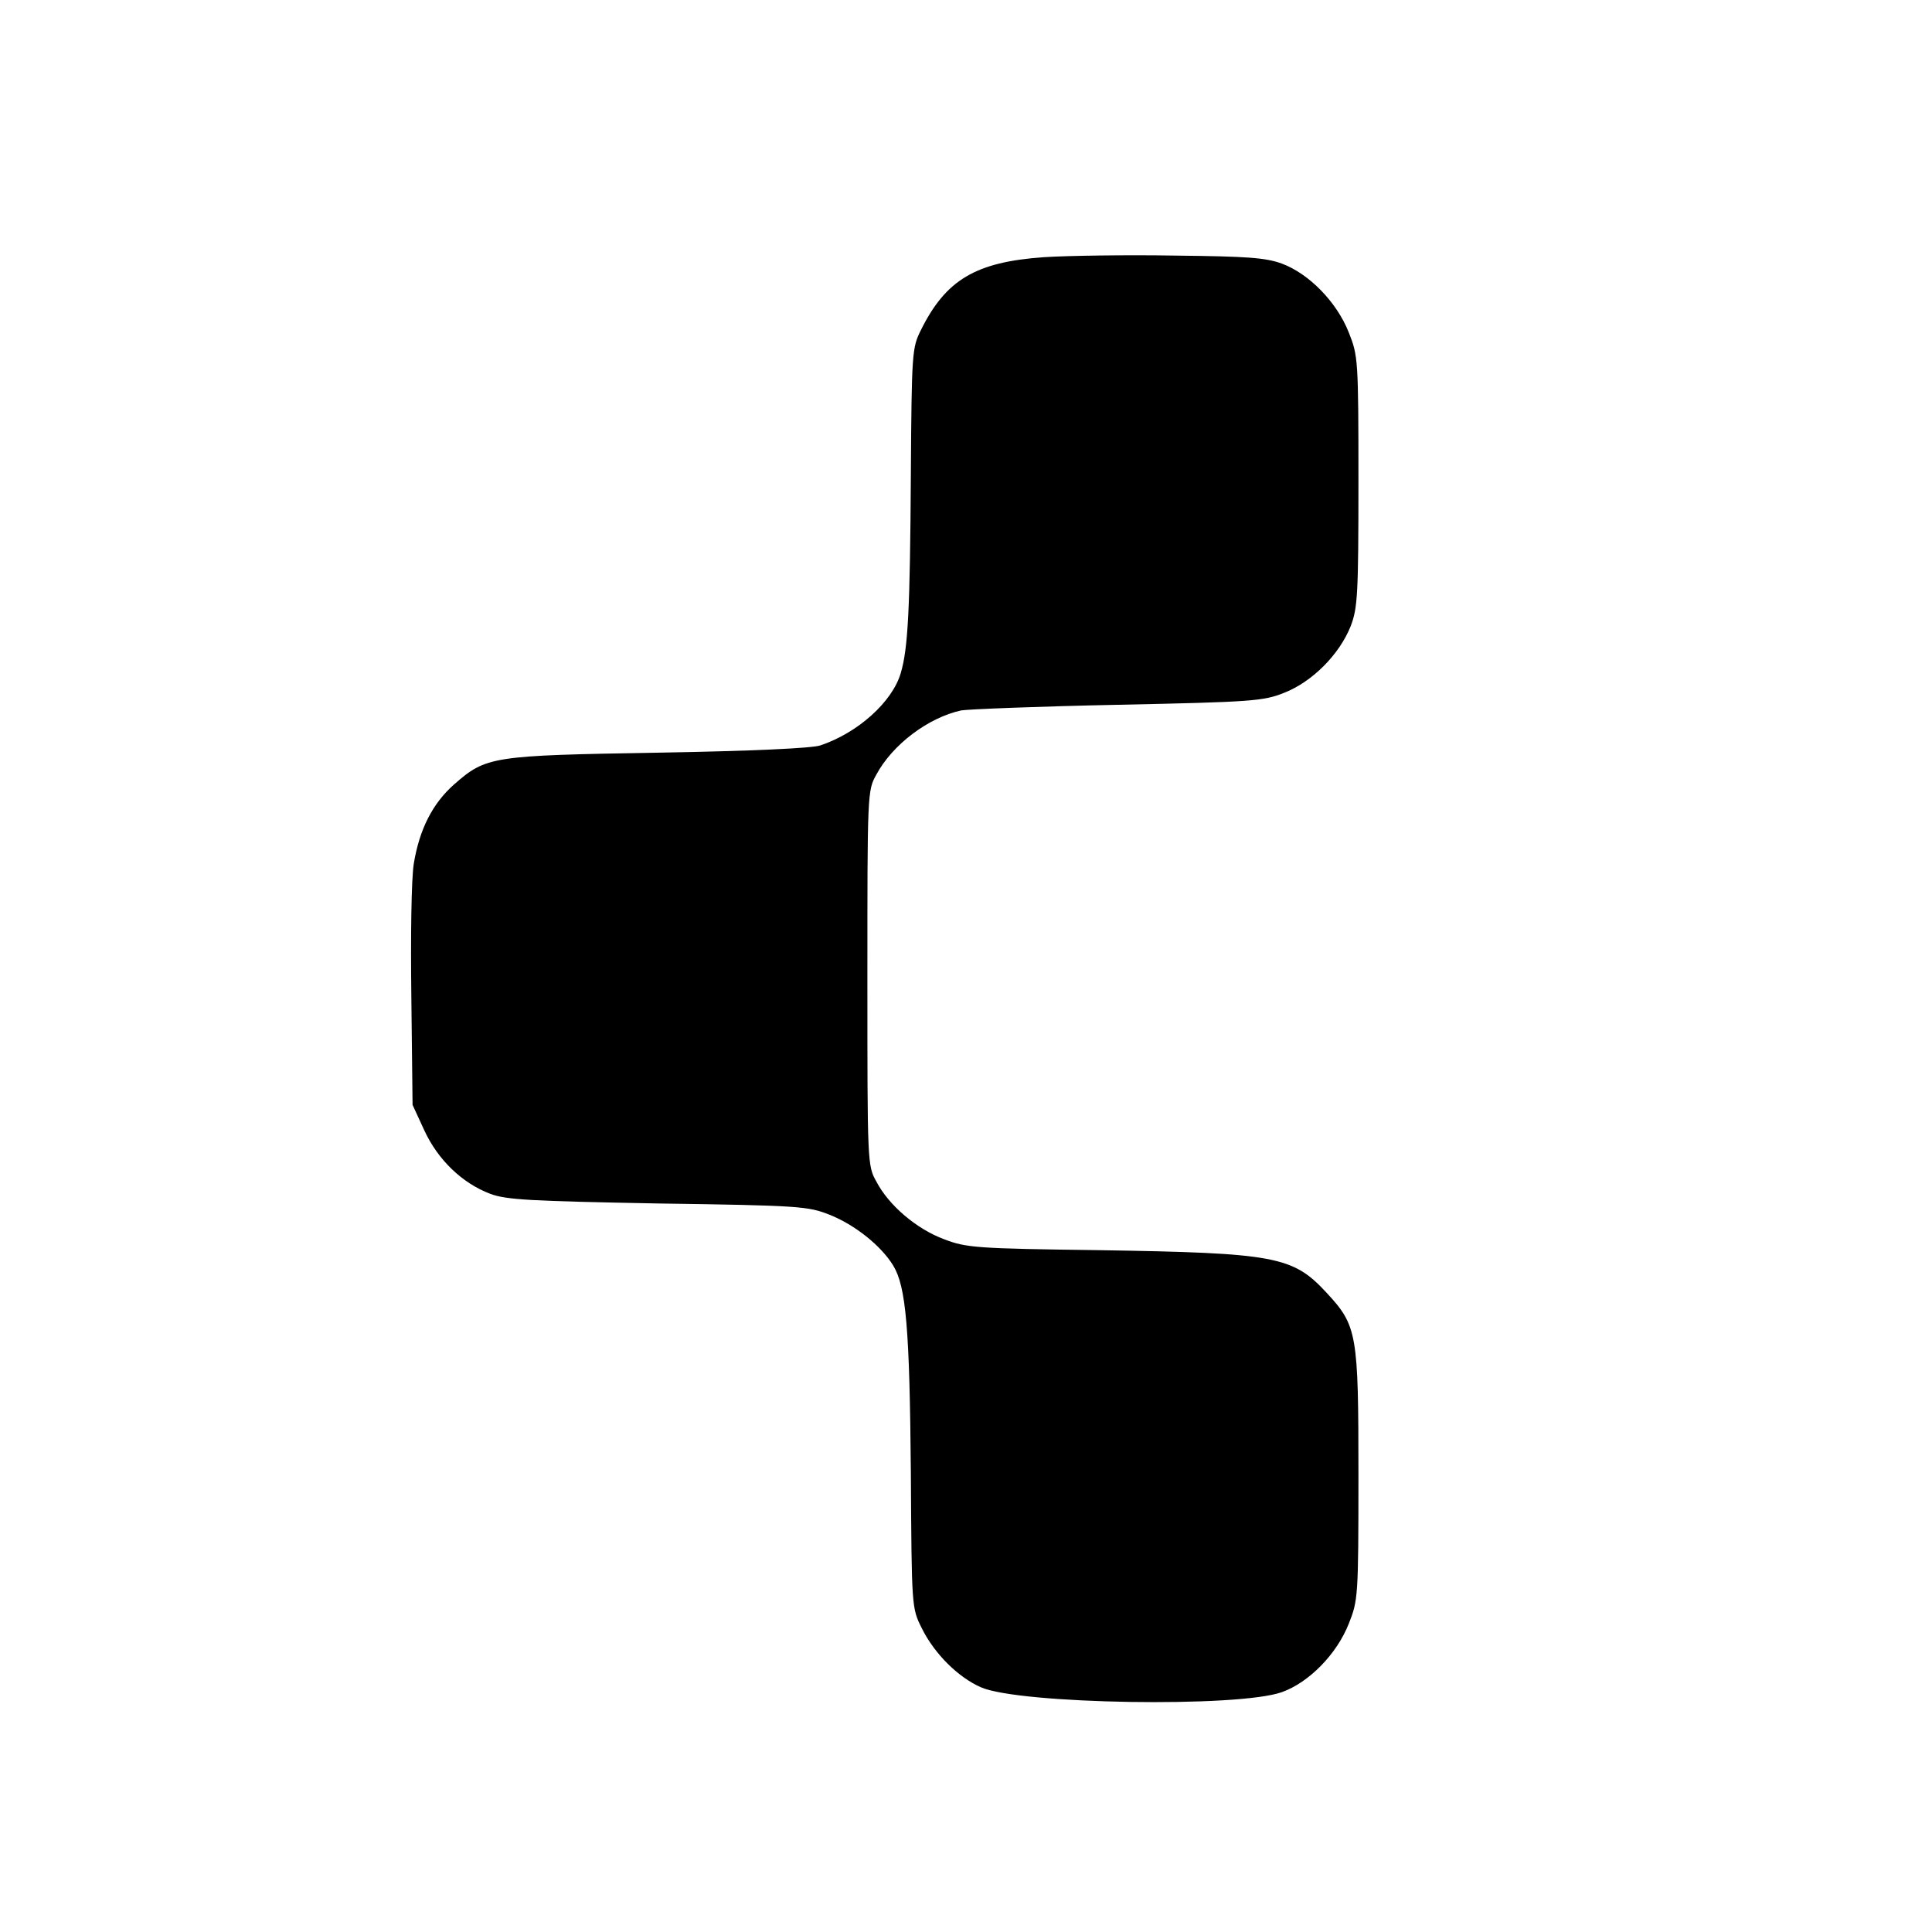
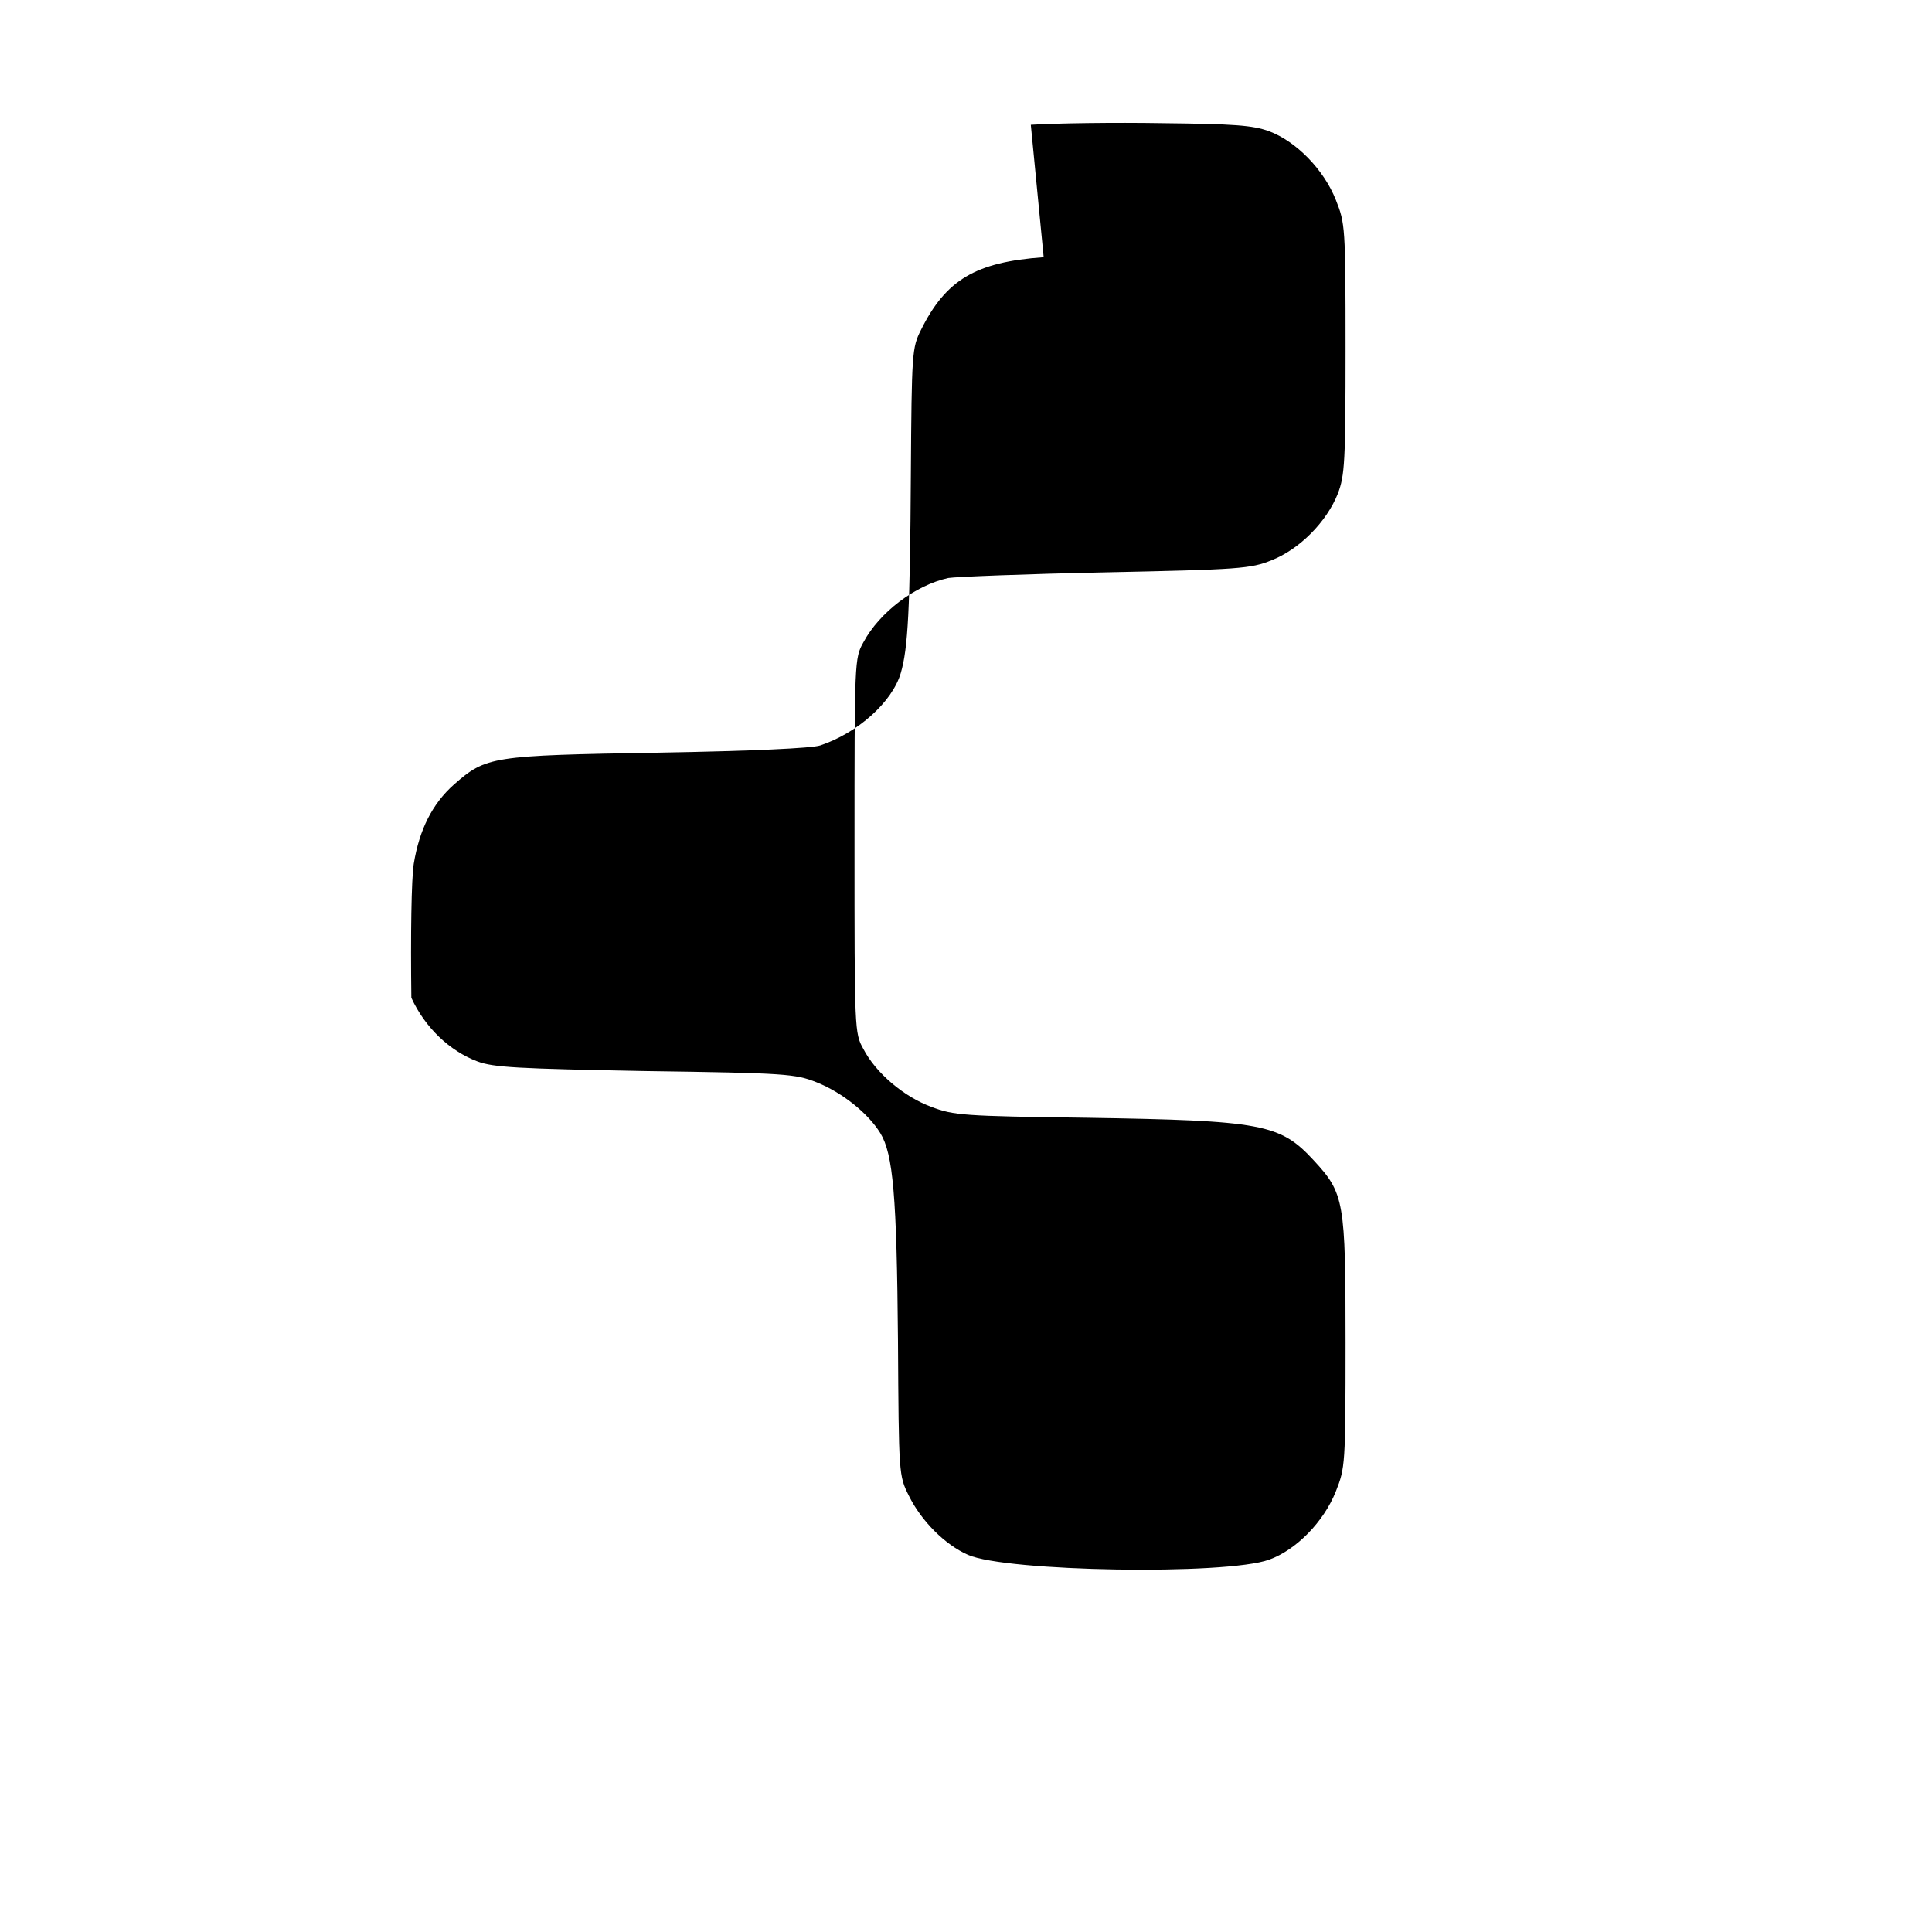
<svg xmlns="http://www.w3.org/2000/svg" version="1.0" width="480pt" height="480pt" viewBox="0 0 480 480" preserveAspectRatio="xMidYMid meet">
  <g transform="translate(0,480) scale(0.1,-0.1)" fill="#000000" stroke="none">
-     <path d="M2593 4161 c-169 -12 -243 -56 -305 -181 -22 -44 -23 -55 -25 -360 -2 -334 -7 -431 -25 -492 -21 -72 -107 -149 -200 -180 -21 -7 -170 -14 -403 -18 -414 -7 -427 -9 -507 -79 -54 -48 -86 -112 -100 -197 -6 -38 -8 -179 -6 -333 l3 -266 29 -63 c34 -74 95 -132 164 -158 40 -15 99 -18 417 -24 352 -5 373 -7 426 -28 63 -25 128 -77 158 -126 32 -52 41 -156 44 -516 2 -333 2 -335 27 -385 31 -63 90 -122 147 -147 95 -42 640 -51 748 -12 67 24 136 94 166 170 23 58 24 66 24 369 0 352 -3 371 -79 453 -84 91 -127 99 -566 106 -305 4 -329 6 -384 27 -68 25 -138 84 -169 144 -22 39 -22 47 -22 505 0 458 0 466 22 505 40 75 129 142 211 160 18 3 193 10 390 14 333 7 361 9 413 30 69 27 137 95 165 166 17 45 19 78 19 360 0 303 -1 311 -24 369 -30 76 -99 146 -166 171 -41 15 -87 18 -265 20 -118 2 -265 0 -327 -4z" />
+     <path d="M2593 4161 c-169 -12 -243 -56 -305 -181 -22 -44 -23 -55 -25 -360 -2 -334 -7 -431 -25 -492 -21 -72 -107 -149 -200 -180 -21 -7 -170 -14 -403 -18 -414 -7 -427 -9 -507 -79 -54 -48 -86 -112 -100 -197 -6 -38 -8 -179 -6 -333 c34 -74 95 -132 164 -158 40 -15 99 -18 417 -24 352 -5 373 -7 426 -28 63 -25 128 -77 158 -126 32 -52 41 -156 44 -516 2 -333 2 -335 27 -385 31 -63 90 -122 147 -147 95 -42 640 -51 748 -12 67 24 136 94 166 170 23 58 24 66 24 369 0 352 -3 371 -79 453 -84 91 -127 99 -566 106 -305 4 -329 6 -384 27 -68 25 -138 84 -169 144 -22 39 -22 47 -22 505 0 458 0 466 22 505 40 75 129 142 211 160 18 3 193 10 390 14 333 7 361 9 413 30 69 27 137 95 165 166 17 45 19 78 19 360 0 303 -1 311 -24 369 -30 76 -99 146 -166 171 -41 15 -87 18 -265 20 -118 2 -265 0 -327 -4z" />
  </g>
</svg>